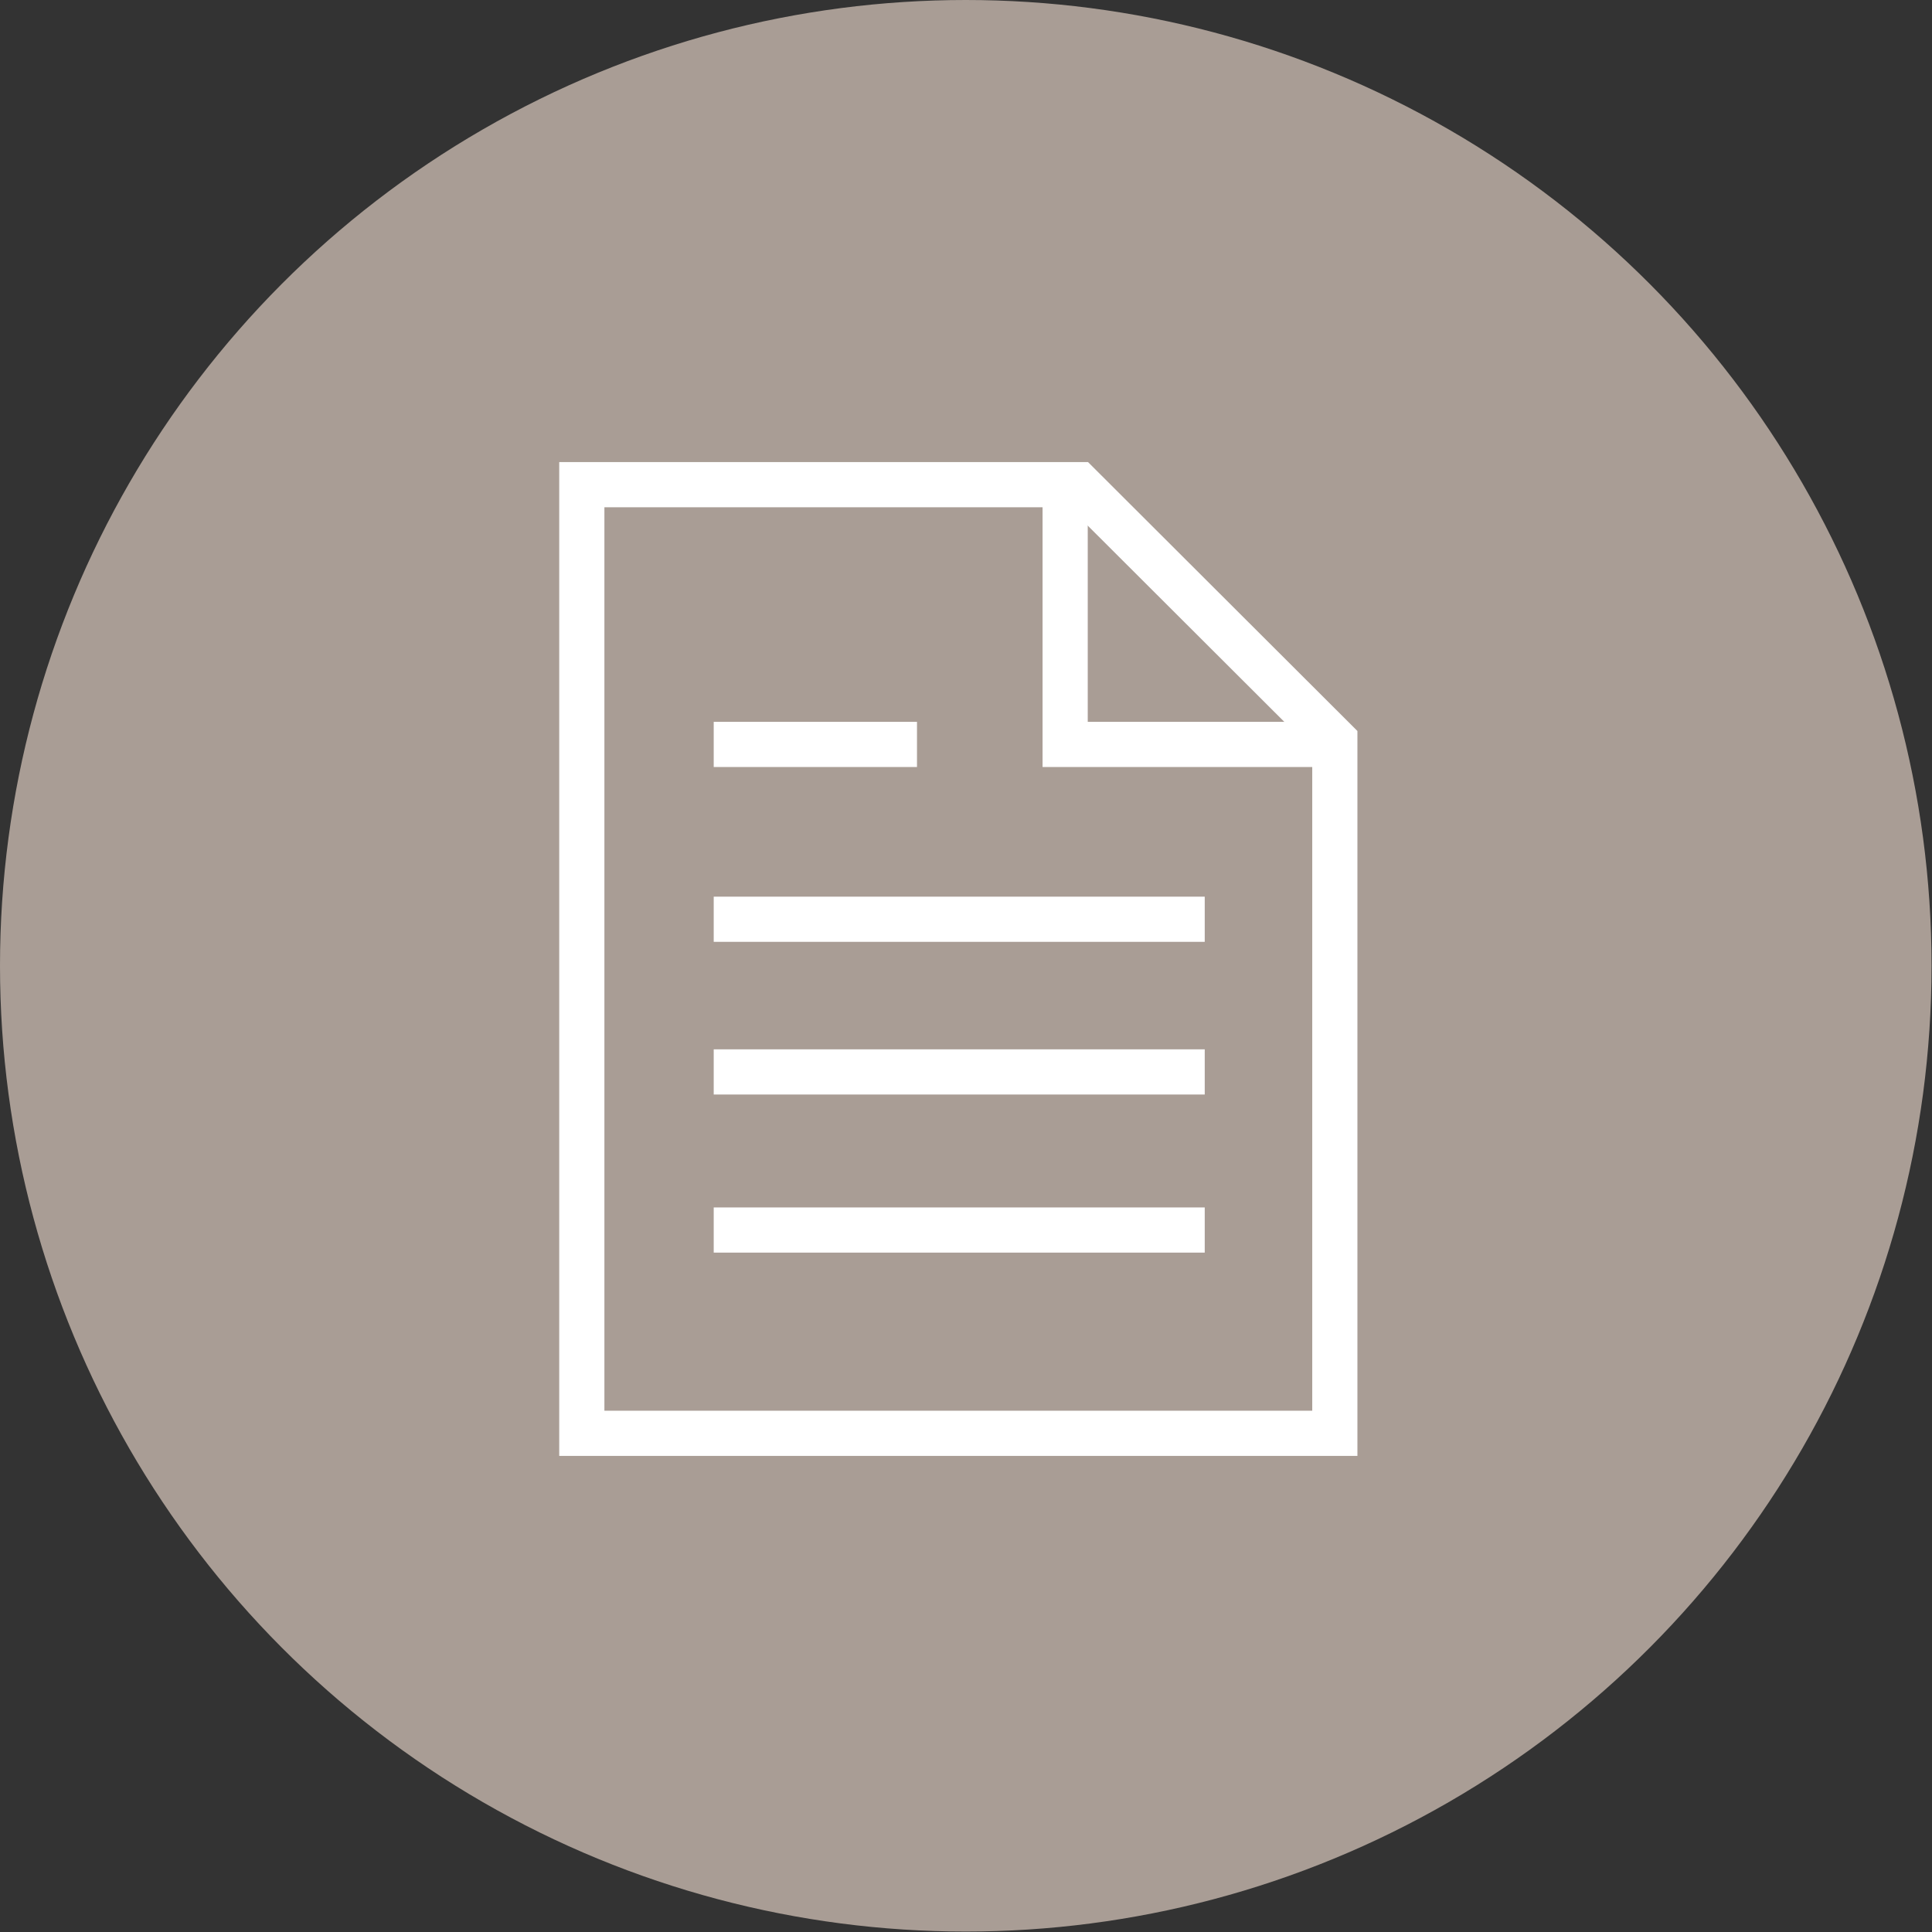
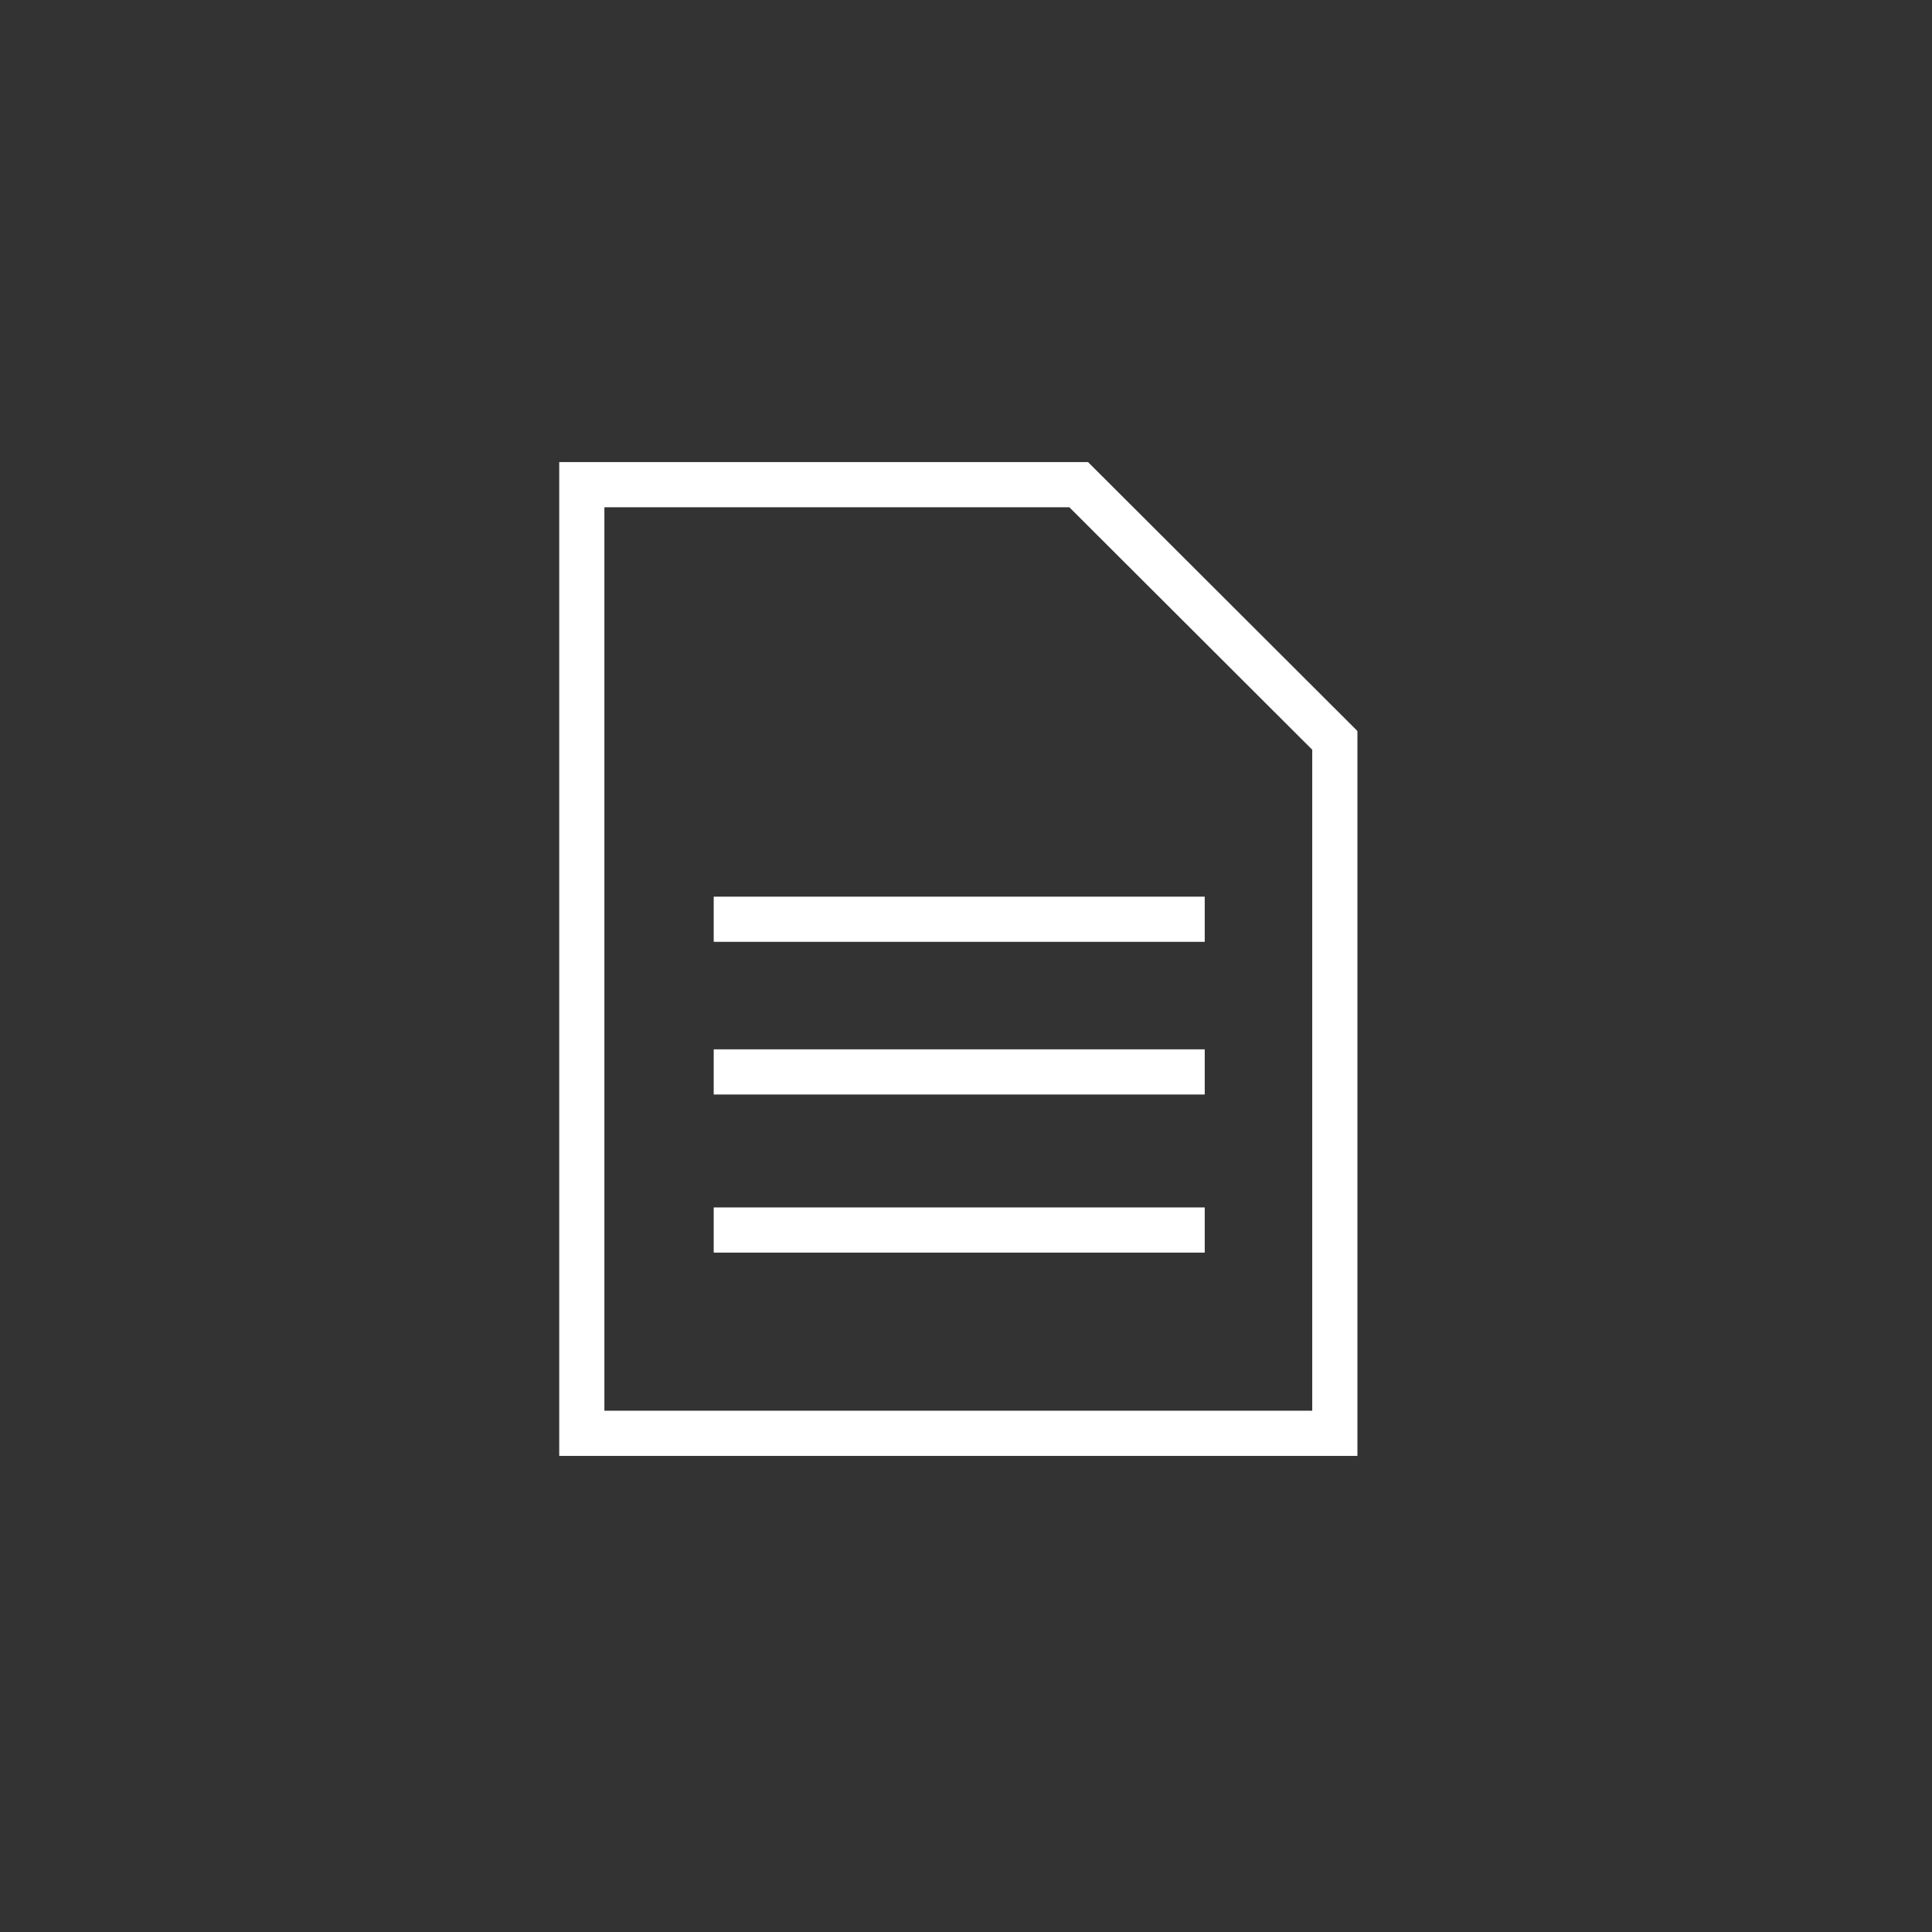
<svg xmlns="http://www.w3.org/2000/svg" viewBox="0 0 42.77 42.77">
  <rect x="0" y="0" width="42.77" height="42.77" fill="#333333" stroke="none" />
  <title>footer-doc-icon</title>
  <g>
-     <circle cx="21.38" cy="21.38" r="21.38" style="fill: #a99d95" />
    <polygon points="29.55 31.73 12.88 31.73 12.88 10.73 23.88 10.73 29.55 16.39 29.55 31.73" style="fill: none;stroke: #fff;stroke-miterlimit: 10" />
-     <polyline points="23.58 10.73 23.58 16.48 29.55 16.48" style="fill: none;stroke: #fff;stroke-miterlimit: 10" />
    <line x1="15.8" y1="20.35" x2="26.67" y2="20.35" style="fill: none;stroke: #fff;stroke-miterlimit: 10" />
-     <line x1="15.8" y1="16.48" x2="20.3" y2="16.48" style="fill: none;stroke: #fff;stroke-miterlimit: 10" />
    <line x1="15.8" y1="23.73" x2="26.67" y2="23.73" style="fill: none;stroke: #fff;stroke-miterlimit: 10" />
    <line x1="15.8" y1="27.23" x2="26.67" y2="27.23" style="fill: none;stroke: #fff;stroke-miterlimit: 10" />
  </g>
</svg>